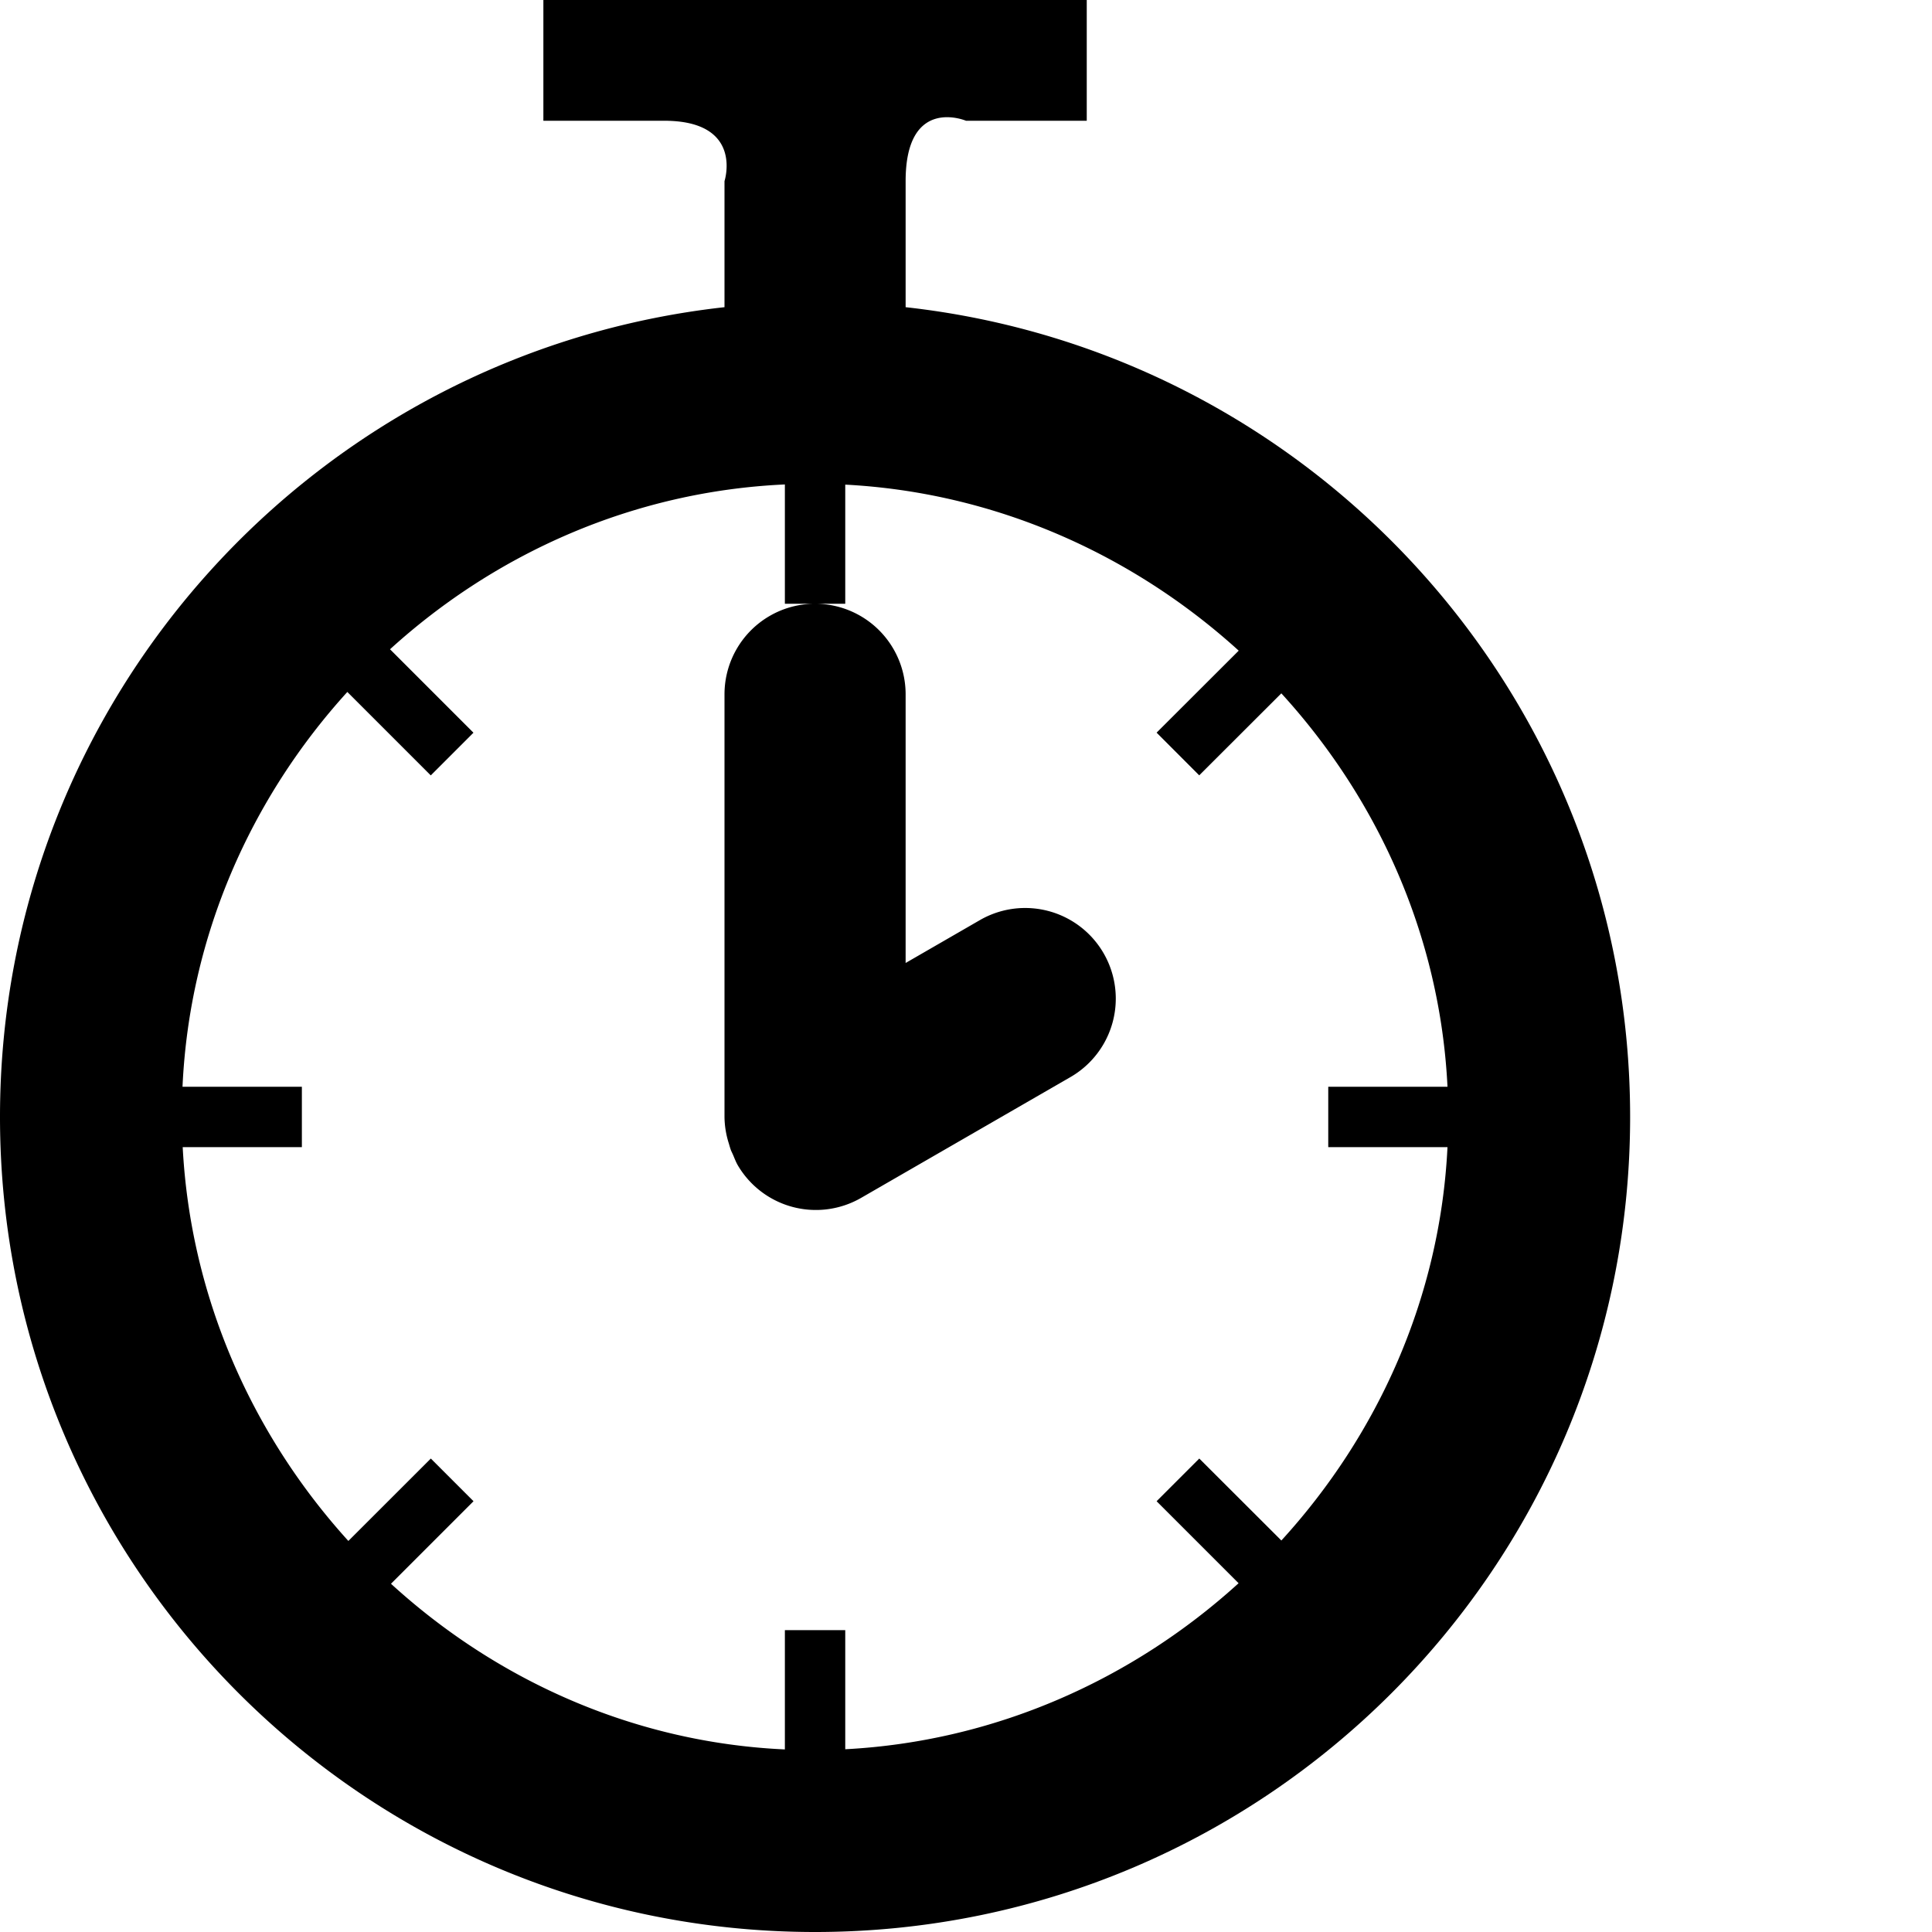
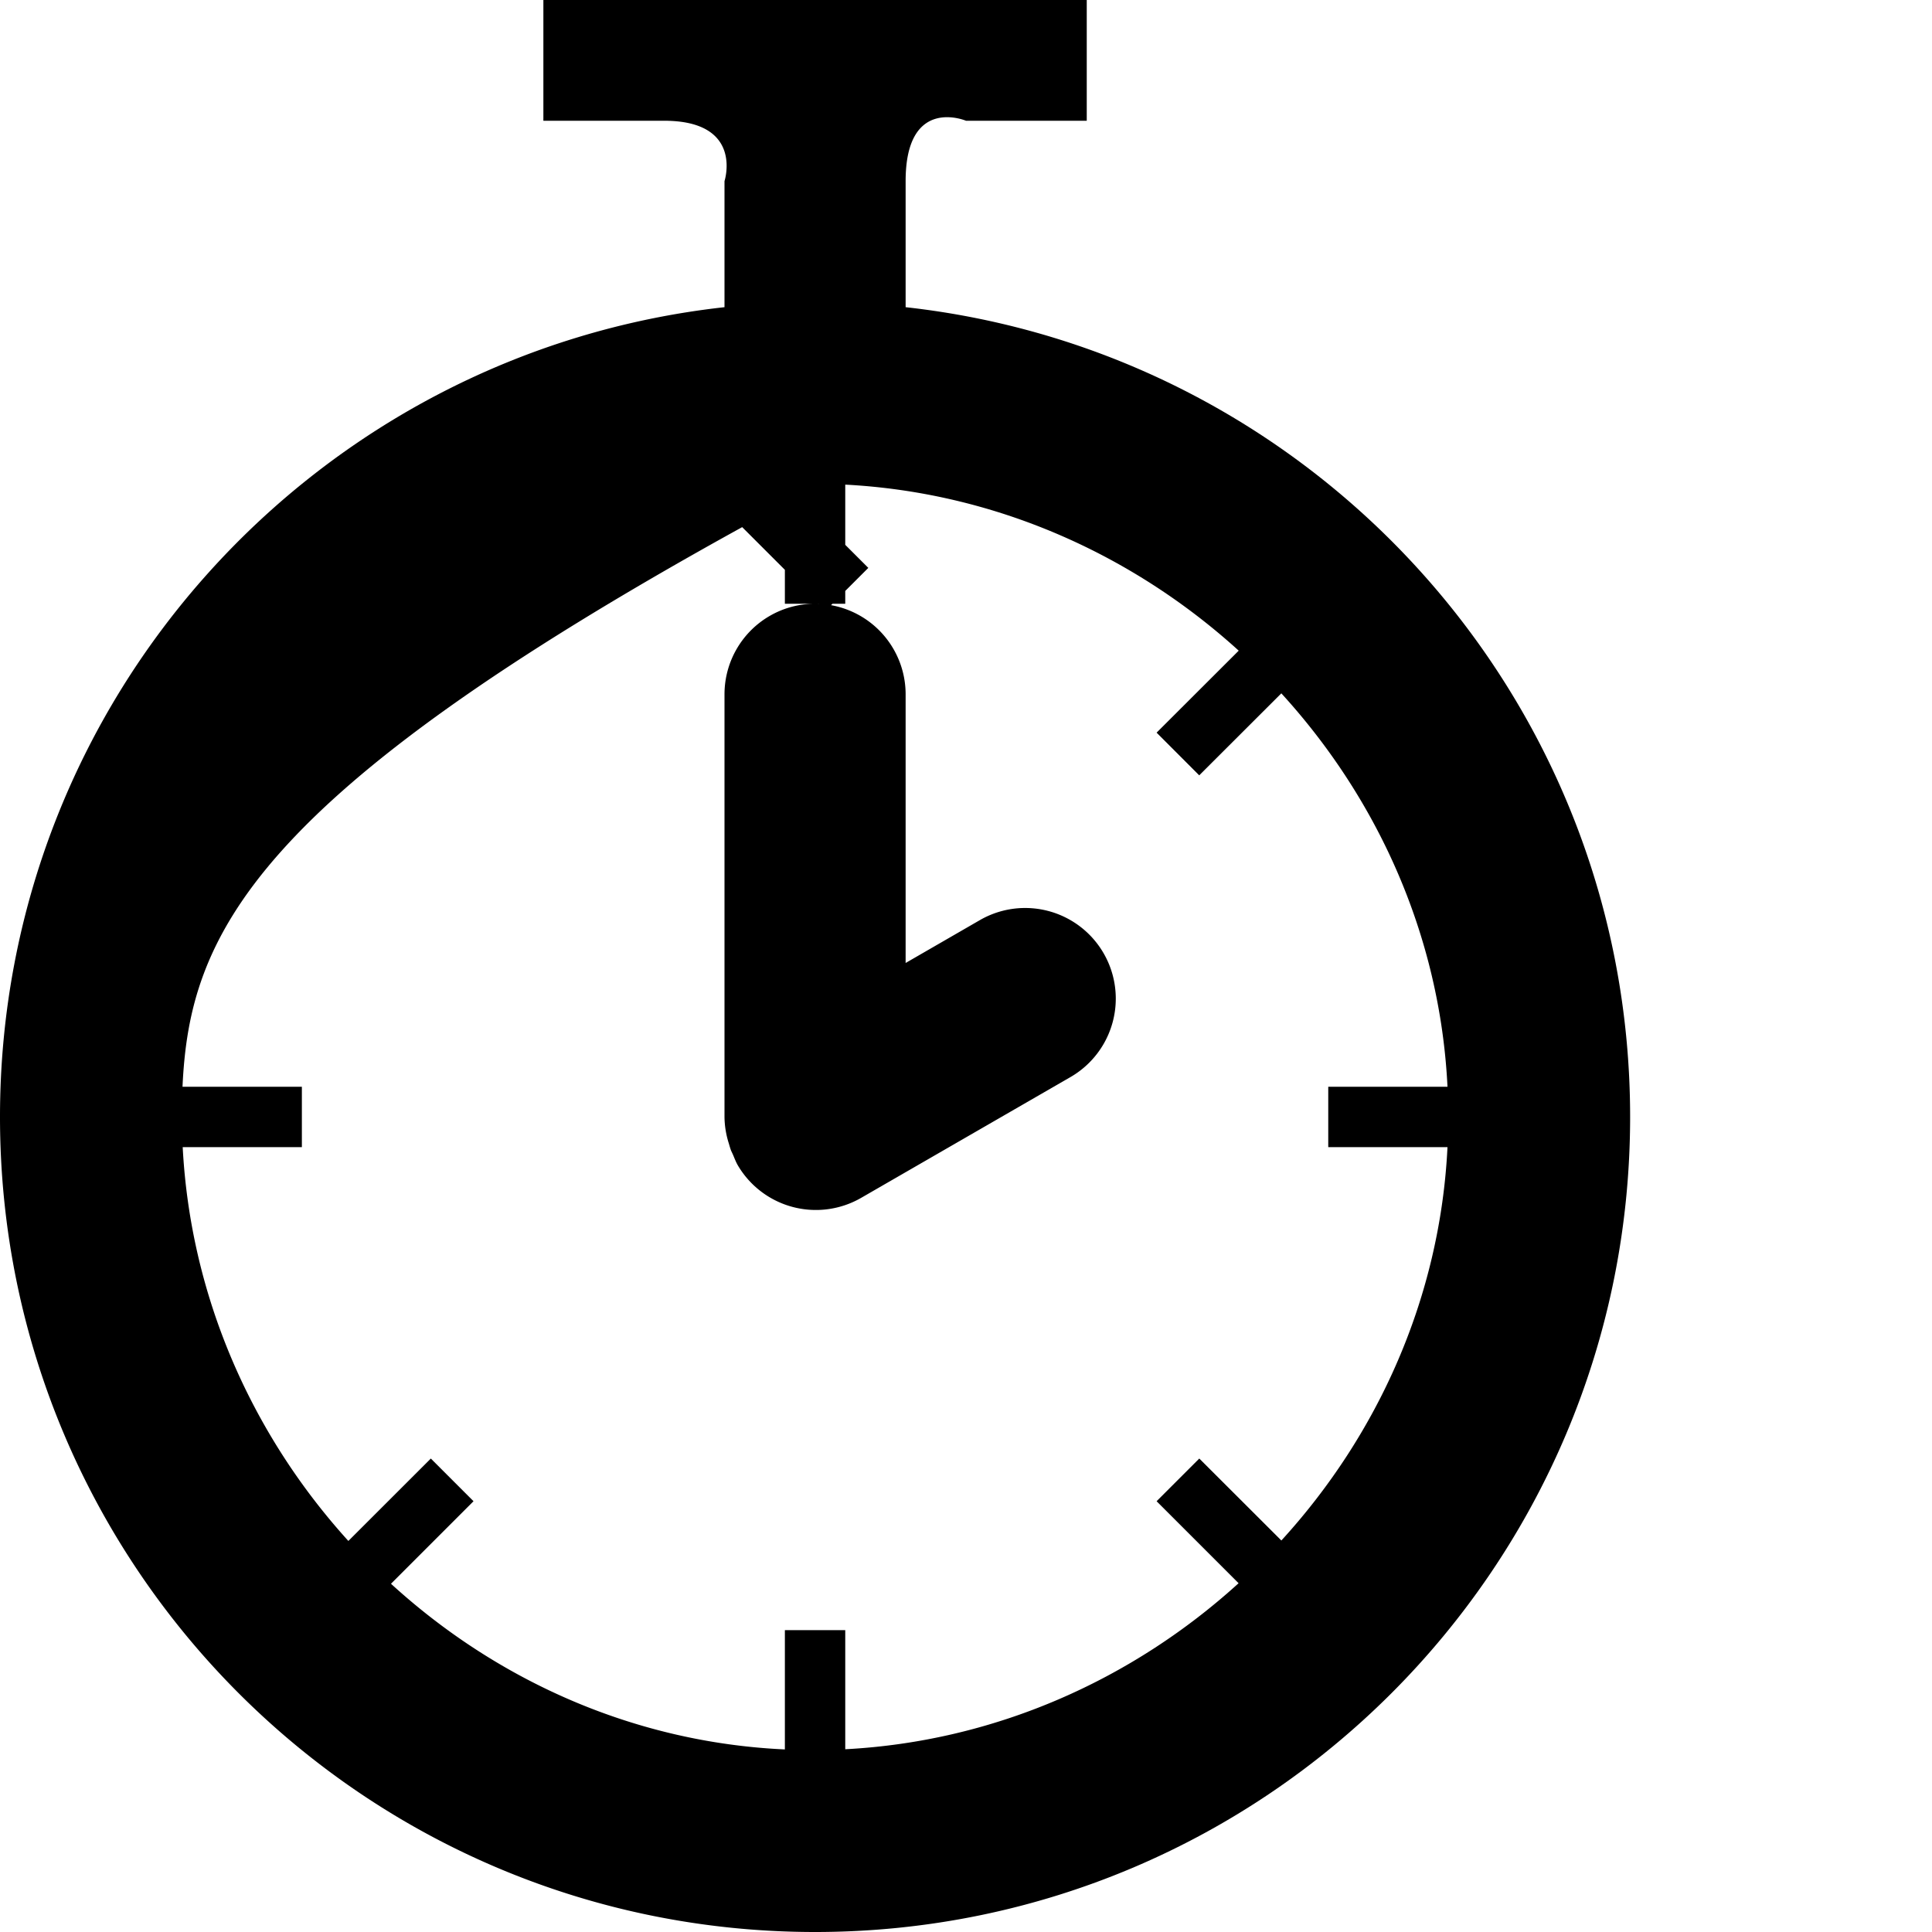
<svg xmlns="http://www.w3.org/2000/svg" width="32" height="32" viewBox="0 0 32 32">
  <title>Timer</title>
-   <path d="M12 11.5a1.5 1.5 0 0 1 3 0v4.45l1.23-.71a1.5 1.5 0 1 1 1.5 2.6l-3.466 2a1.5 1.5 0 0 1-2.05-.55c-.03-.055-.05-.11-.075-.168l-.03-.064c-.015-.04-.026-.08-.037-.118A1.49 1.49 0 0 1 12 18.5v-7zm3-6.412c6.75.747 12 6.464 12 13.412C27 25.956 20.956 32 13.5 32S0 25.956 0 18.5C0 11.552 5.25 5.835 12 5.088V3s.325-1-1-1H9V0h9v2h-2s-1-.423-1 1v2.088zm6.223 20.428c1.6-1.75 2.63-4.025 2.752-6.516H22v-1h1.975c-.122-2.492-1.152-4.765-2.752-6.516l-1.36 1.358-.706-.707 1.36-1.358c-1.754-1.593-4.03-2.62-6.517-2.75V10h-1V8.024c-2.505.114-4.786 1.135-6.54 2.73l1.382 1.382-.707.707-1.382-1.382C4.16 13.214 3.137 15.496 3.023 18H5v1H3.026c.13 2.49 1.153 4.77 2.744 6.523l1.366-1.365.707.707-1.367 1.367c1.75 1.6 4.025 2.63 6.524 2.744V27h1v1.973c2.488-.13 4.763-1.157 6.515-2.75l-1.358-1.358.707-.707 1.36 1.358z" />
+   <path d="M12 11.5a1.5 1.5 0 0 1 3 0v4.45l1.23-.71a1.5 1.5 0 1 1 1.5 2.6l-3.466 2a1.5 1.5 0 0 1-2.05-.55c-.03-.055-.05-.11-.075-.168l-.03-.064c-.015-.04-.026-.08-.037-.118A1.49 1.49 0 0 1 12 18.5v-7zm3-6.412c6.75.747 12 6.464 12 13.412C27 25.956 20.956 32 13.5 32S0 25.956 0 18.5C0 11.552 5.25 5.835 12 5.088V3s.325-1-1-1H9V0h9v2h-2s-1-.423-1 1v2.088zm6.223 20.428c1.6-1.75 2.63-4.025 2.752-6.516H22v-1h1.975c-.122-2.492-1.152-4.765-2.752-6.516l-1.36 1.358-.706-.707 1.36-1.358c-1.754-1.593-4.03-2.62-6.517-2.75V10h-1V8.024l1.382 1.382-.707.707-1.382-1.382C4.16 13.214 3.137 15.496 3.023 18H5v1H3.026c.13 2.49 1.153 4.77 2.744 6.523l1.366-1.365.707.707-1.367 1.367c1.75 1.6 4.025 2.63 6.524 2.744V27h1v1.973c2.488-.13 4.763-1.157 6.515-2.75l-1.358-1.358.707-.707 1.36 1.358z" />
</svg>